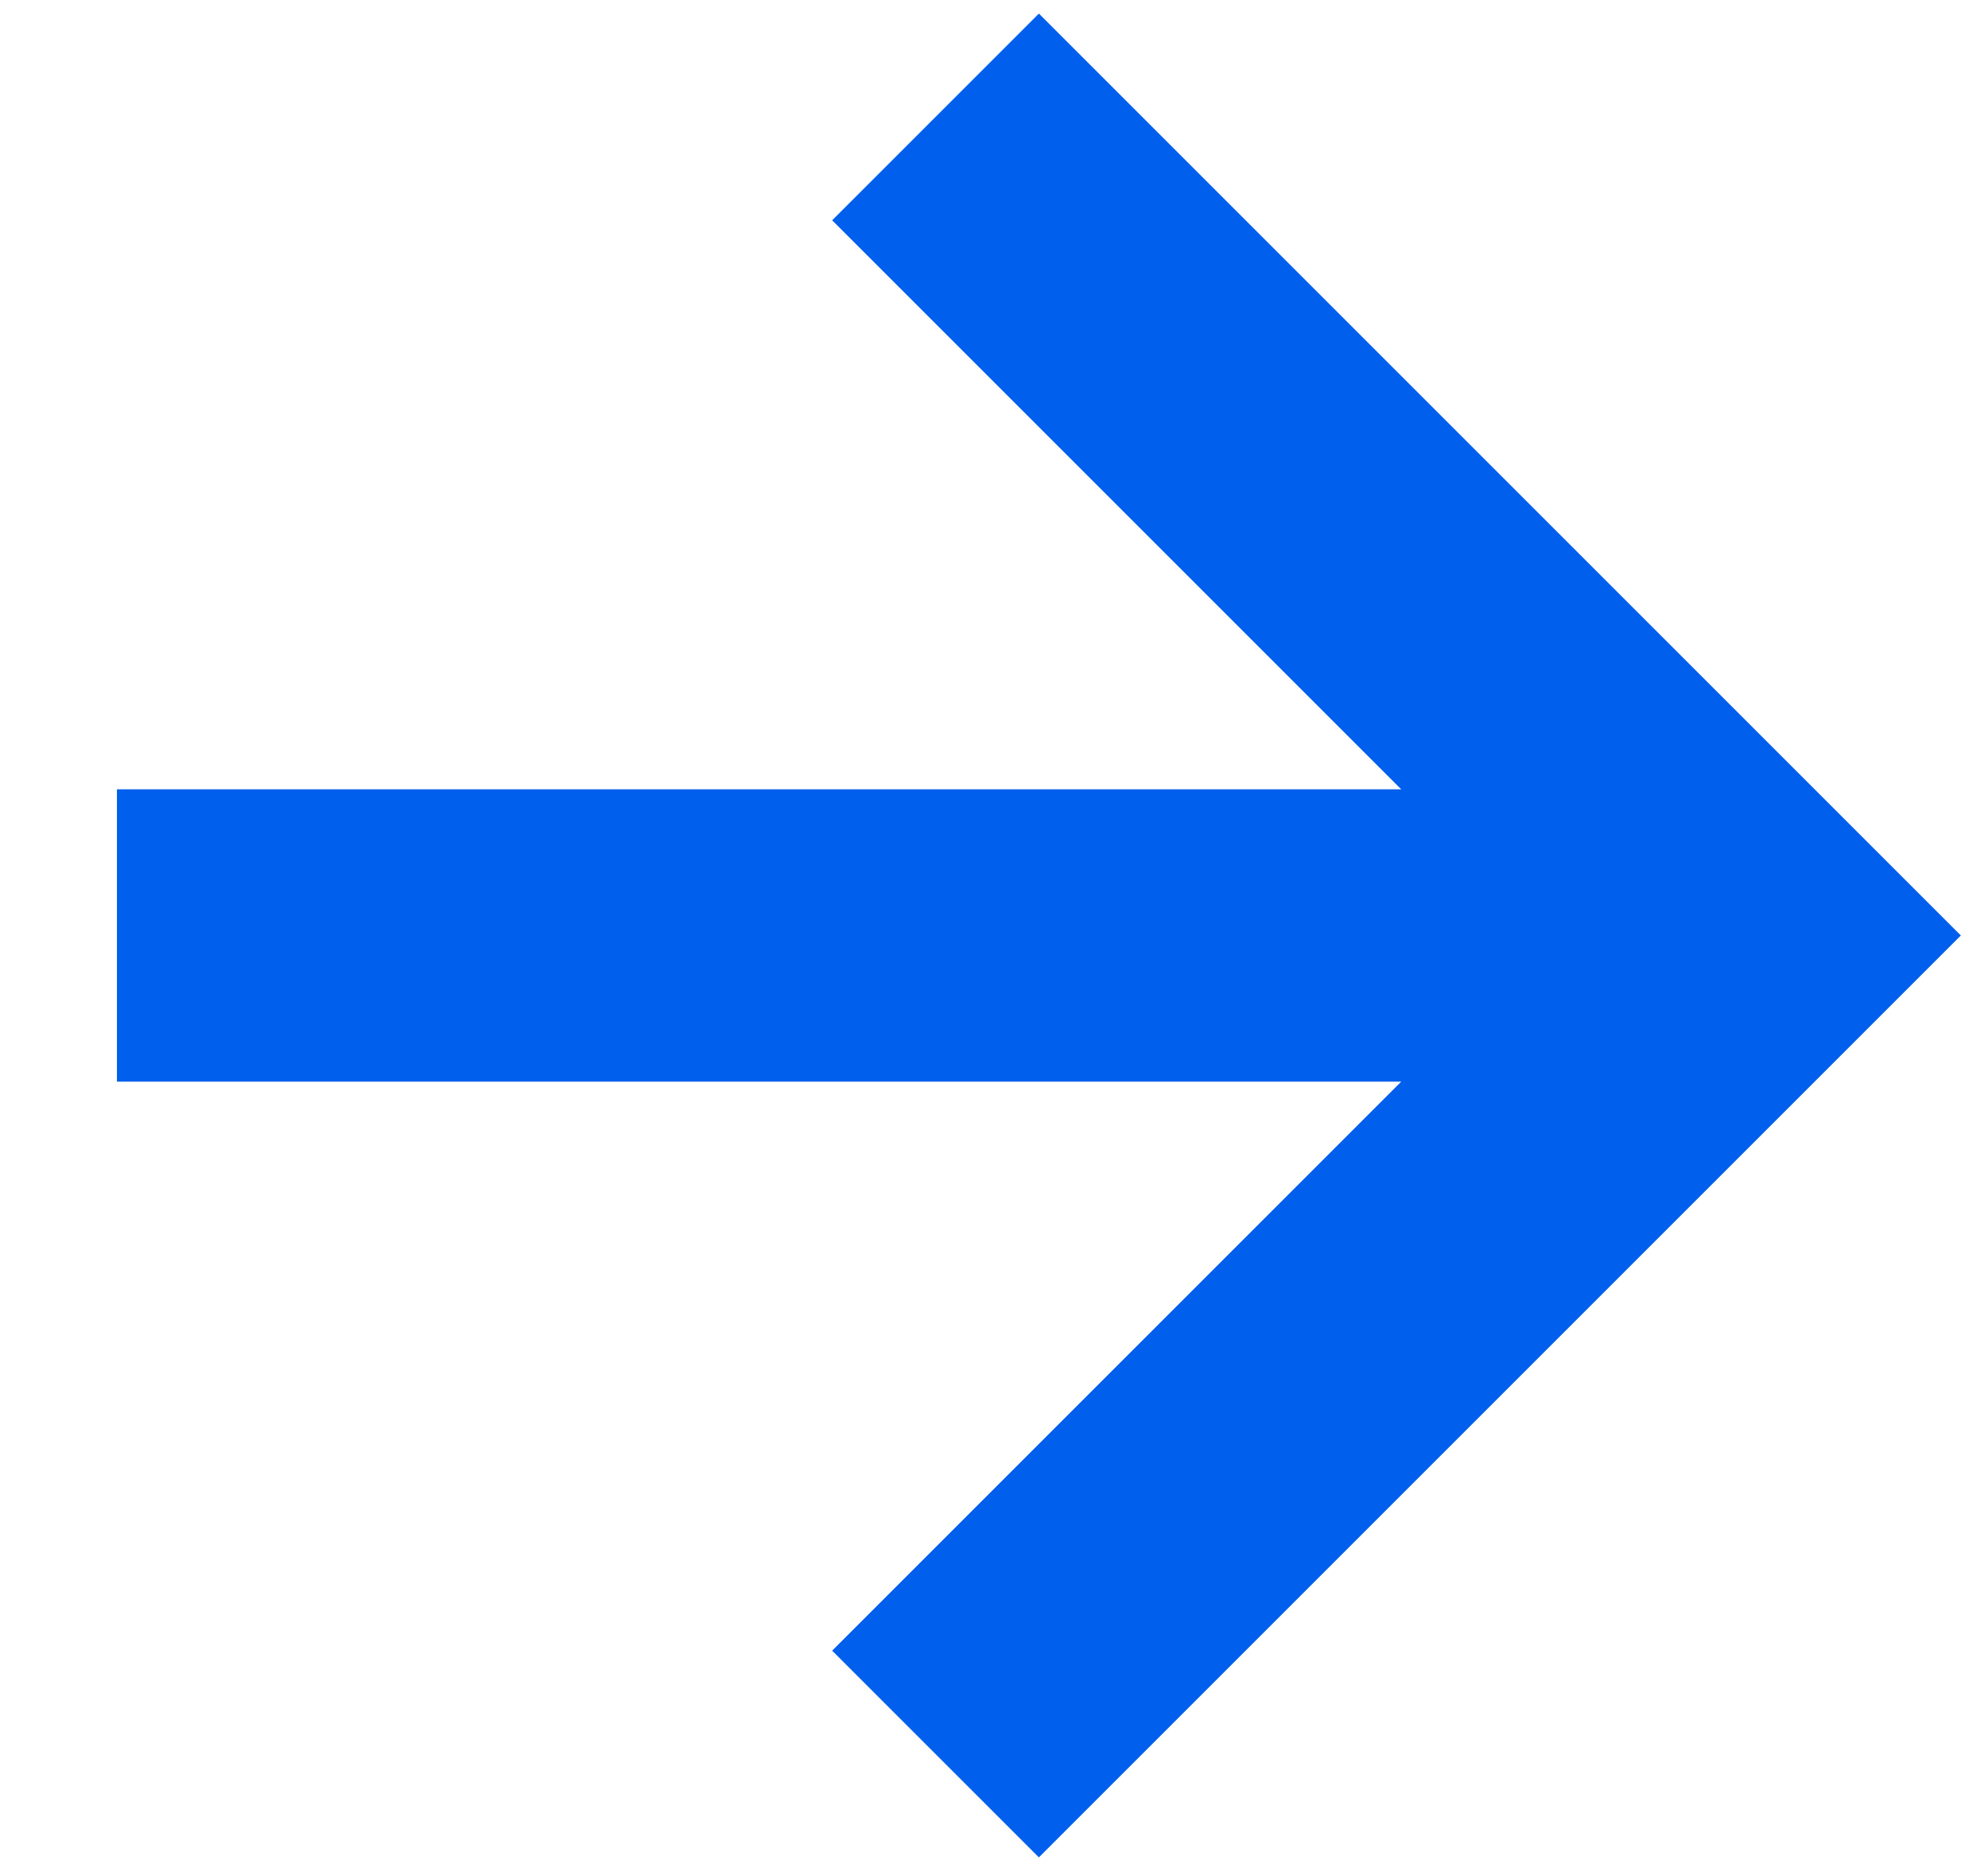
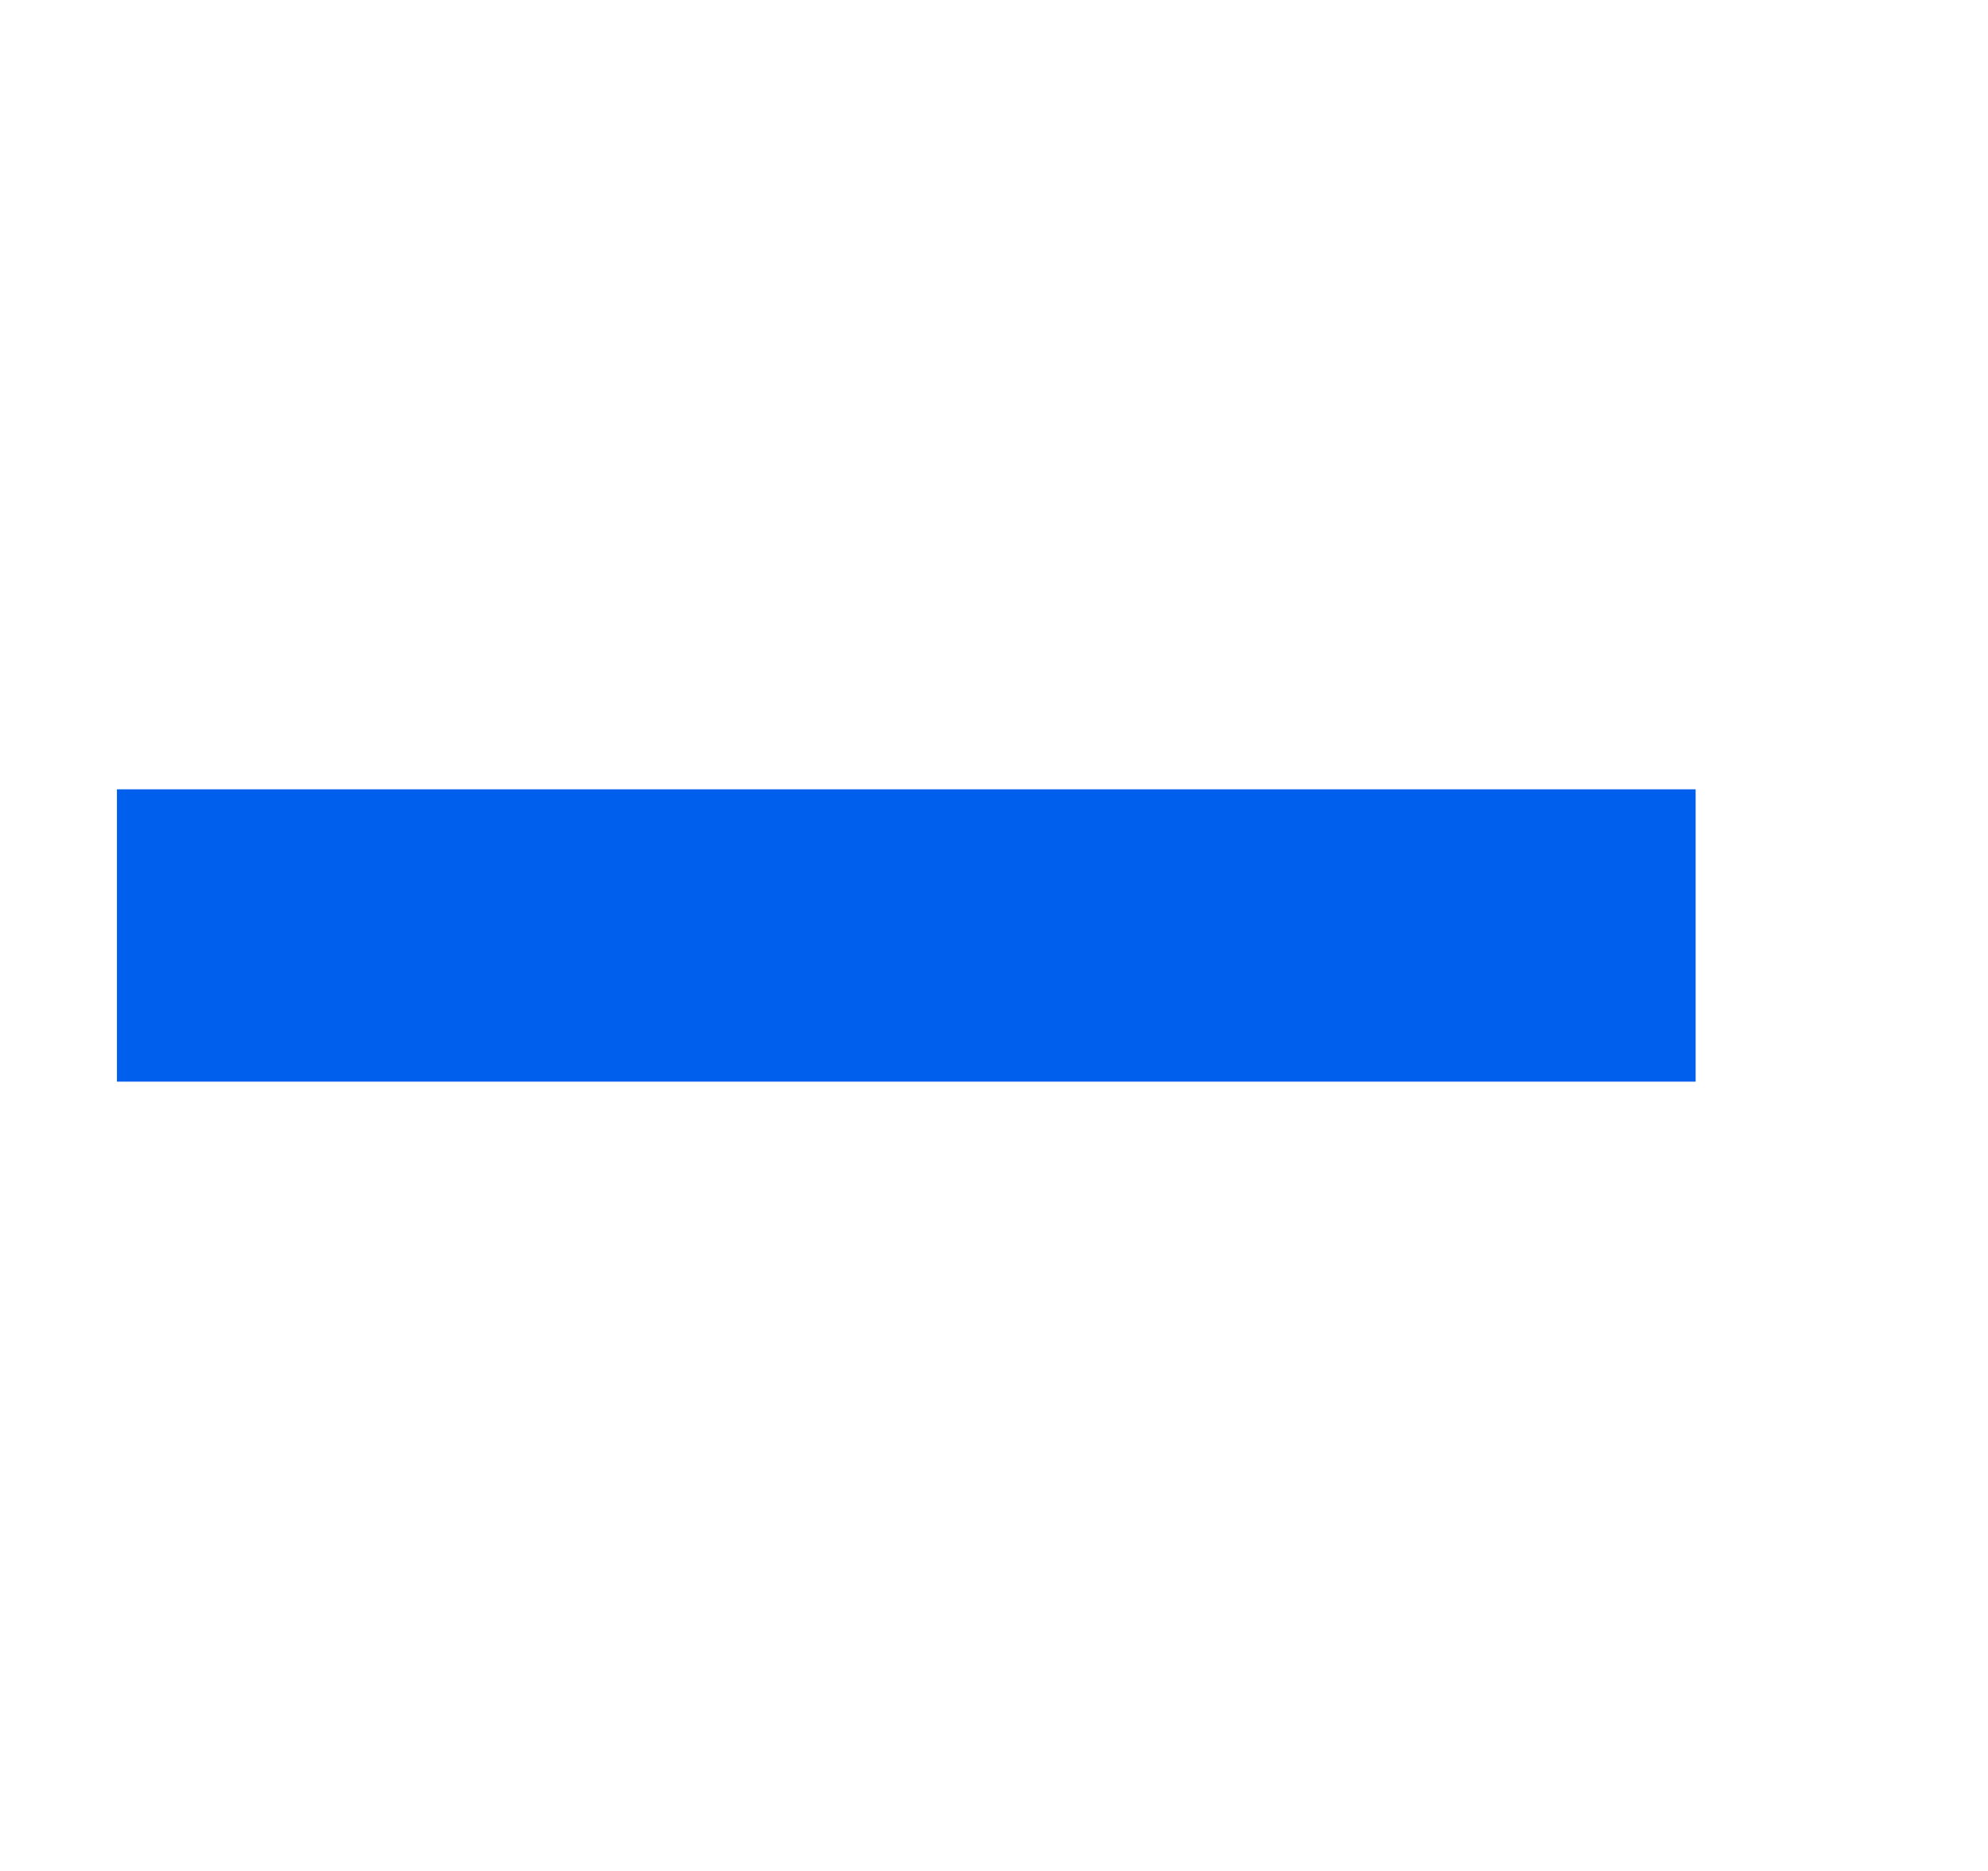
<svg xmlns="http://www.w3.org/2000/svg" width="17" height="16" viewBox="0 0 17 16" fill="none">
  <path d="M1 8H14.5" stroke="#005FEC" stroke-width="2.5" />
-   <path d="M8 15L15 8L8 1" stroke="#005FEC" stroke-width="2.5" />
</svg>